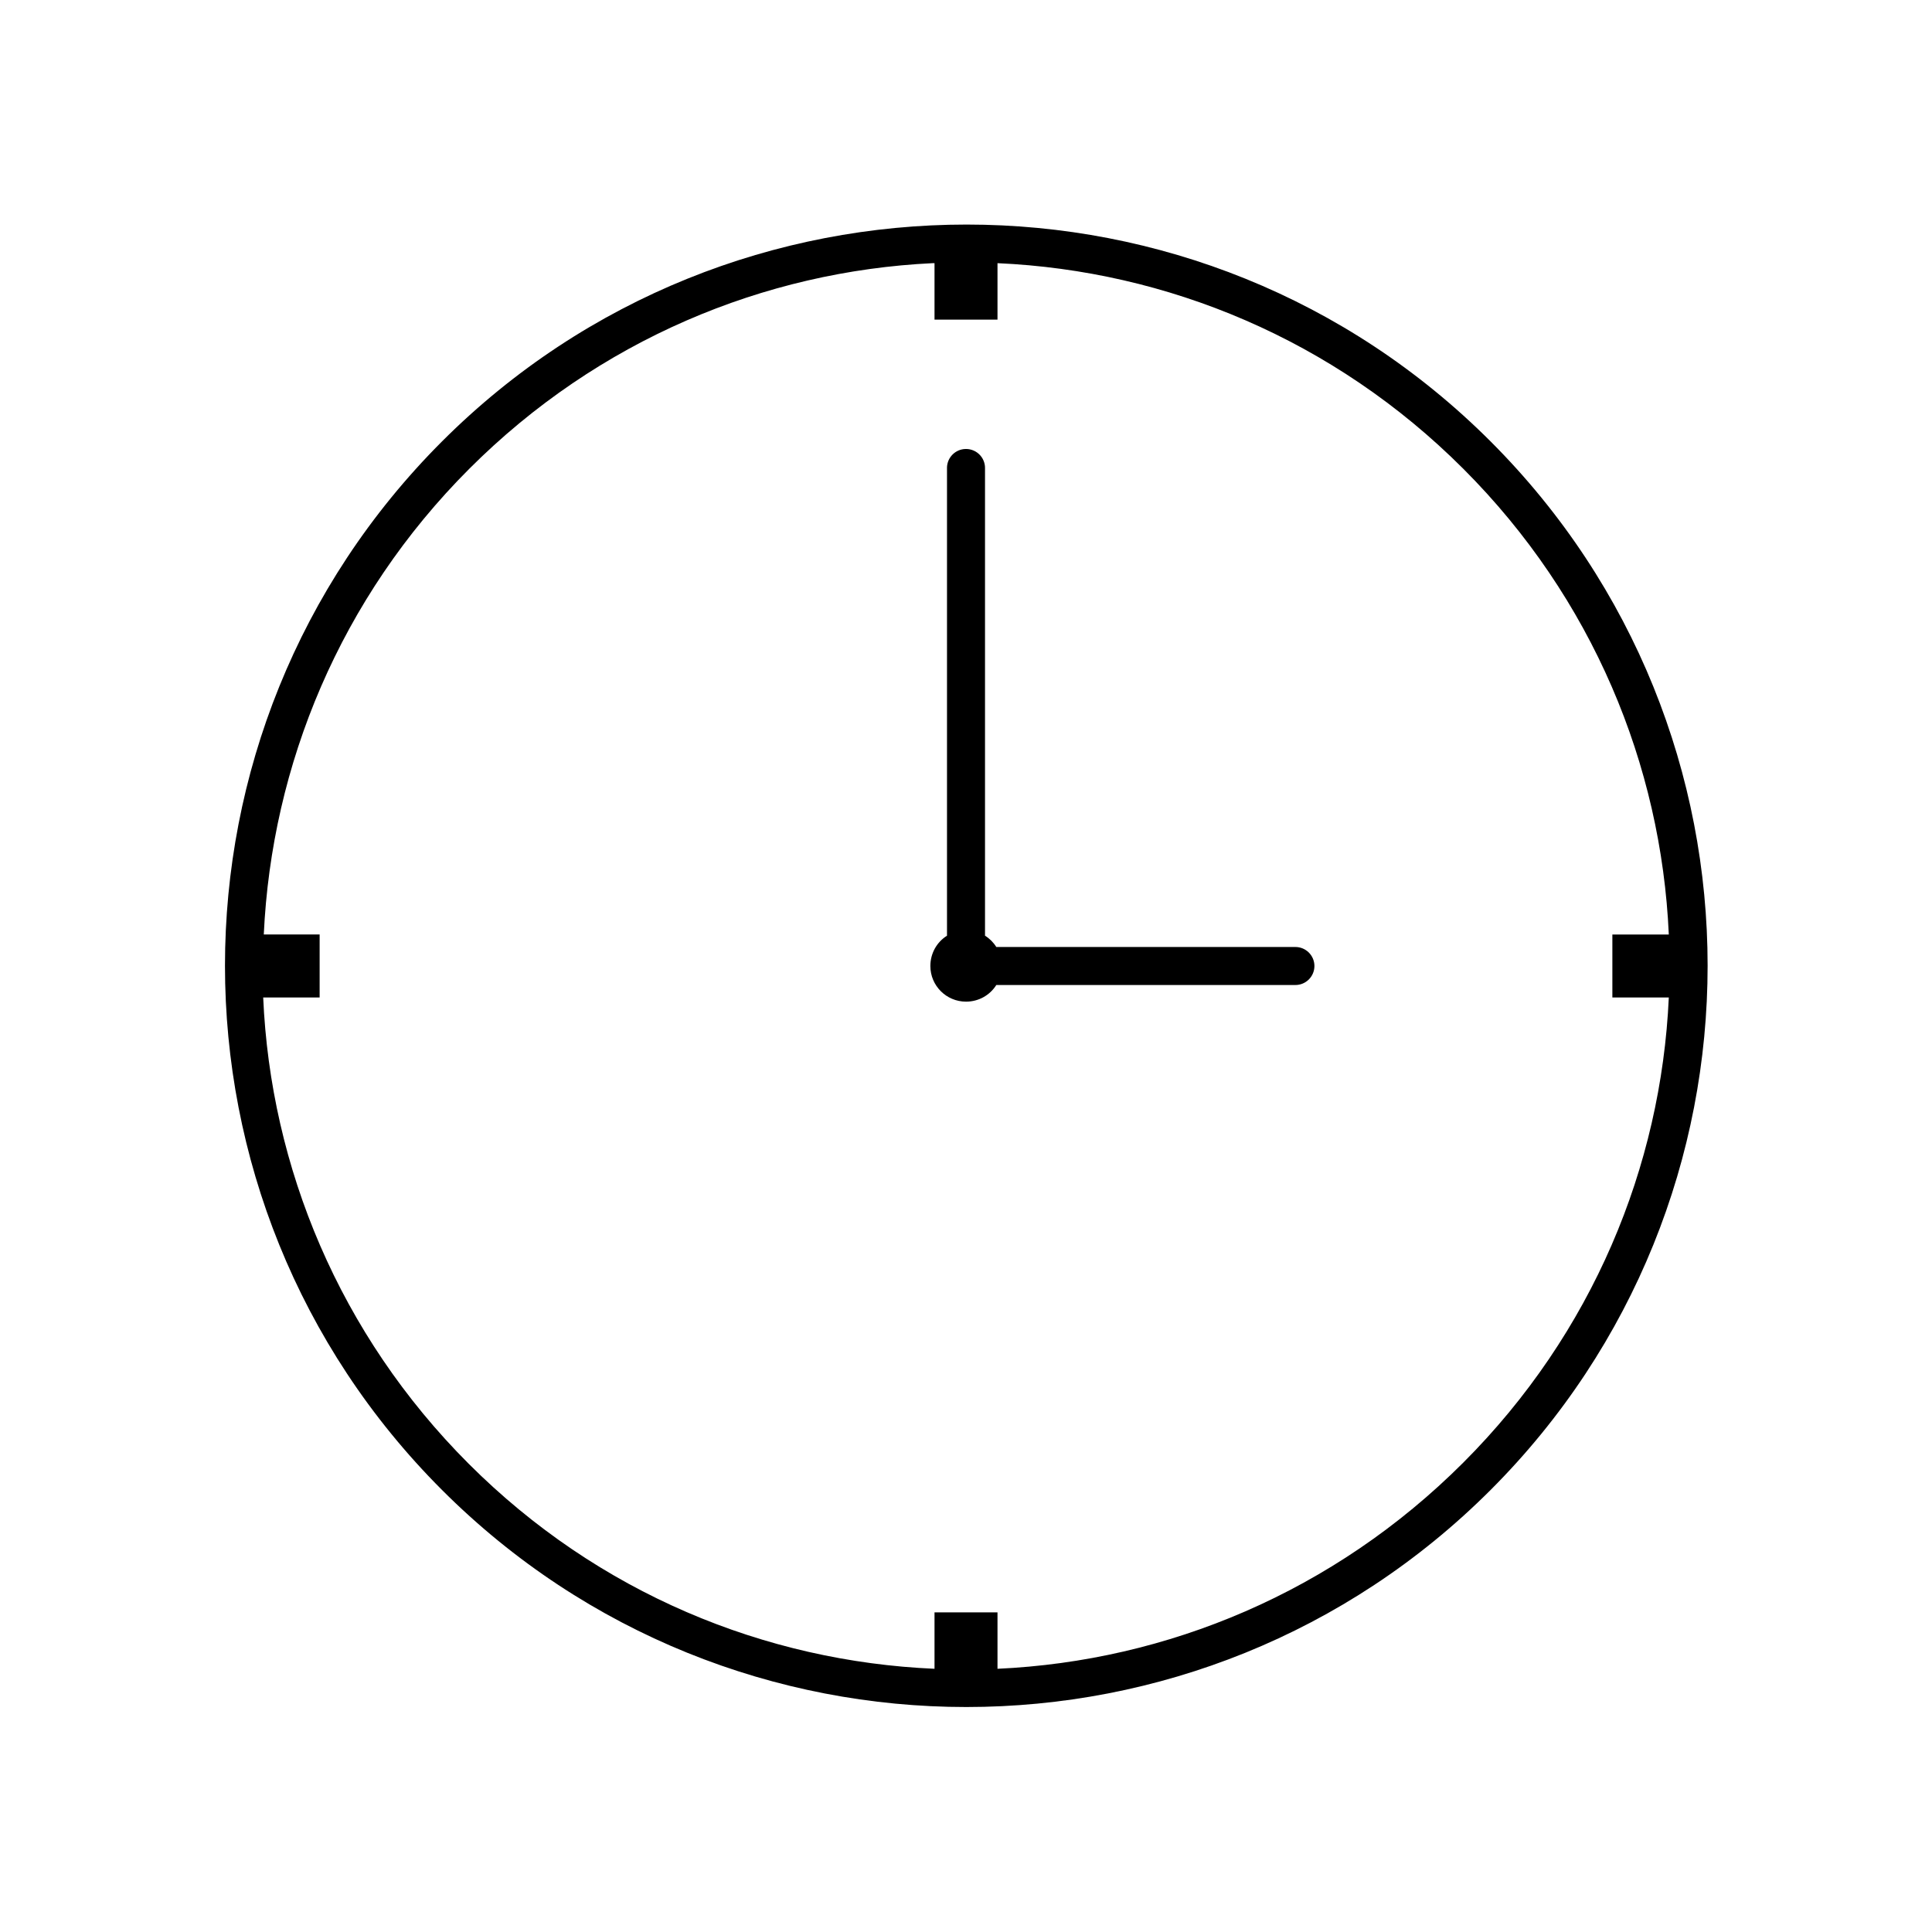
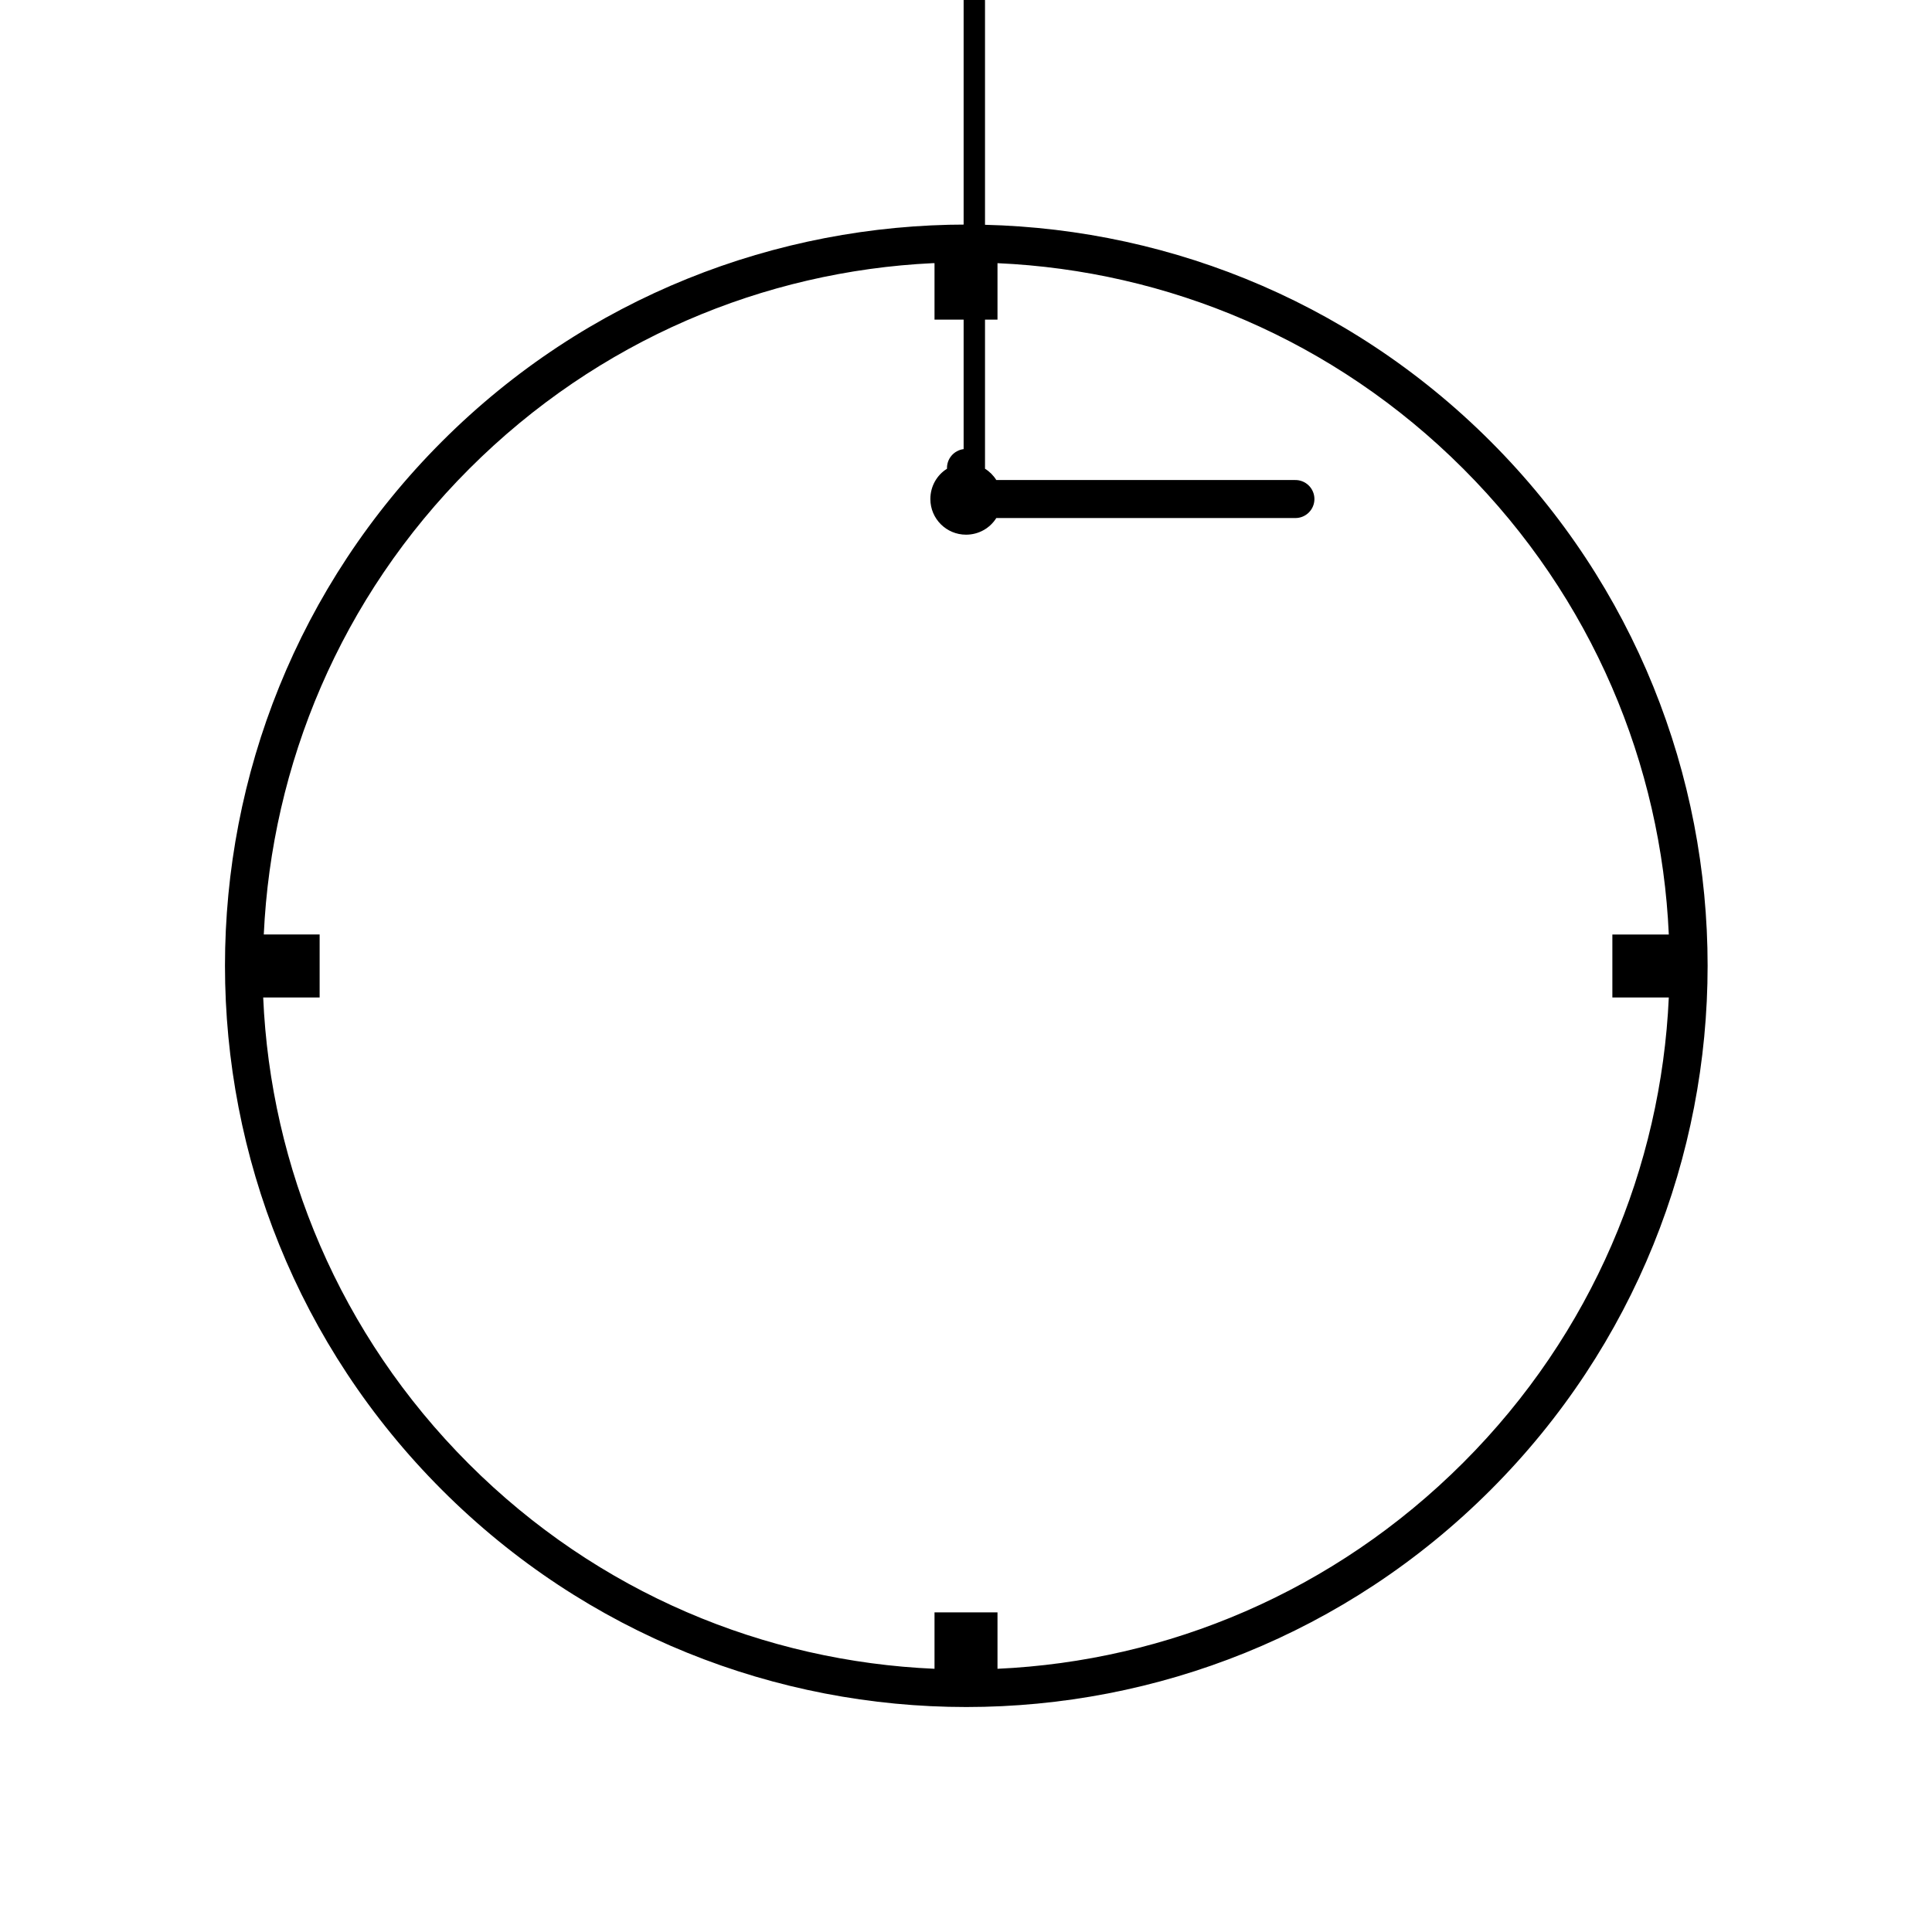
<svg xmlns="http://www.w3.org/2000/svg" fill="#000000" width="800px" height="800px" version="1.1" viewBox="144 144 512 512">
-   <path d="m400.16 203.51c-50.281 0-100.68 19.121-139.02 57.469-76.691 76.688-76.691 201.19 0 277.88 76.691 76.691 201.19 76.691 277.88 0 76.688-76.688 76.688-201.19 0-277.88-38.348-38.348-88.582-57.469-138.86-57.469zm-8.973 10.234c0.156-0.008 0.312 0.008 0.469 0v14.957h16.691v-14.957c44.855 1.992 89.125 20.168 123.43 54.477 34.301 34.301 52.48 78.582 54.473 123.43h-14.957v16.691h14.957c-2.027 44.801-20.207 89.008-54.473 123.27-34.305 34.305-78.535 52.594-123.43 54.633v-14.957h-16.691v14.957c-44.895-1.945-89.129-20.016-123.43-54.316-34.305-34.305-52.531-78.691-54.477-123.59h14.957v-16.691h-14.801c2.074-44.844 20.211-89.168 54.477-123.43 34.145-34.145 78.164-52.344 122.8-54.477zm8.184 49.277c-2.594 0.328-4.508 2.582-4.406 5.199v123.75c-2.672 1.668-4.41 4.648-4.41 8.031 0 5.215 4.231 9.445 9.449 9.445 3.379 0 6.359-1.738 8.027-4.41h79.191c1.352 0.02 2.648-0.5 3.609-1.449 0.961-0.945 1.504-2.238 1.504-3.586 0-1.352-0.543-2.641-1.504-3.59-0.961-0.945-2.258-1.469-3.609-1.449h-79.191c-0.762-1.223-1.77-2.231-2.992-2.992v-123.75c0.059-1.48-0.535-2.914-1.629-3.914-1.09-1-2.566-1.469-4.039-1.285z" />
+   <path d="m400.16 203.51c-50.281 0-100.68 19.121-139.02 57.469-76.691 76.688-76.691 201.19 0 277.88 76.691 76.691 201.19 76.691 277.88 0 76.688-76.688 76.688-201.19 0-277.88-38.348-38.348-88.582-57.469-138.86-57.469zm-8.973 10.234c0.156-0.008 0.312 0.008 0.469 0v14.957h16.691v-14.957c44.855 1.992 89.125 20.168 123.43 54.477 34.301 34.301 52.48 78.582 54.473 123.43h-14.957v16.691h14.957c-2.027 44.801-20.207 89.008-54.473 123.27-34.305 34.305-78.535 52.594-123.43 54.633v-14.957h-16.691v14.957c-44.895-1.945-89.129-20.016-123.43-54.316-34.305-34.305-52.531-78.691-54.477-123.59h14.957v-16.691h-14.801c2.074-44.844 20.211-89.168 54.477-123.43 34.145-34.145 78.164-52.344 122.8-54.477zm8.184 49.277c-2.594 0.328-4.508 2.582-4.406 5.199c-2.672 1.668-4.41 4.648-4.41 8.031 0 5.215 4.231 9.445 9.449 9.445 3.379 0 6.359-1.738 8.027-4.41h79.191c1.352 0.02 2.648-0.5 3.609-1.449 0.961-0.945 1.504-2.238 1.504-3.586 0-1.352-0.543-2.641-1.504-3.59-0.961-0.945-2.258-1.469-3.609-1.449h-79.191c-0.762-1.223-1.77-2.231-2.992-2.992v-123.75c0.059-1.48-0.535-2.914-1.629-3.914-1.09-1-2.566-1.469-4.039-1.285z" />
</svg>